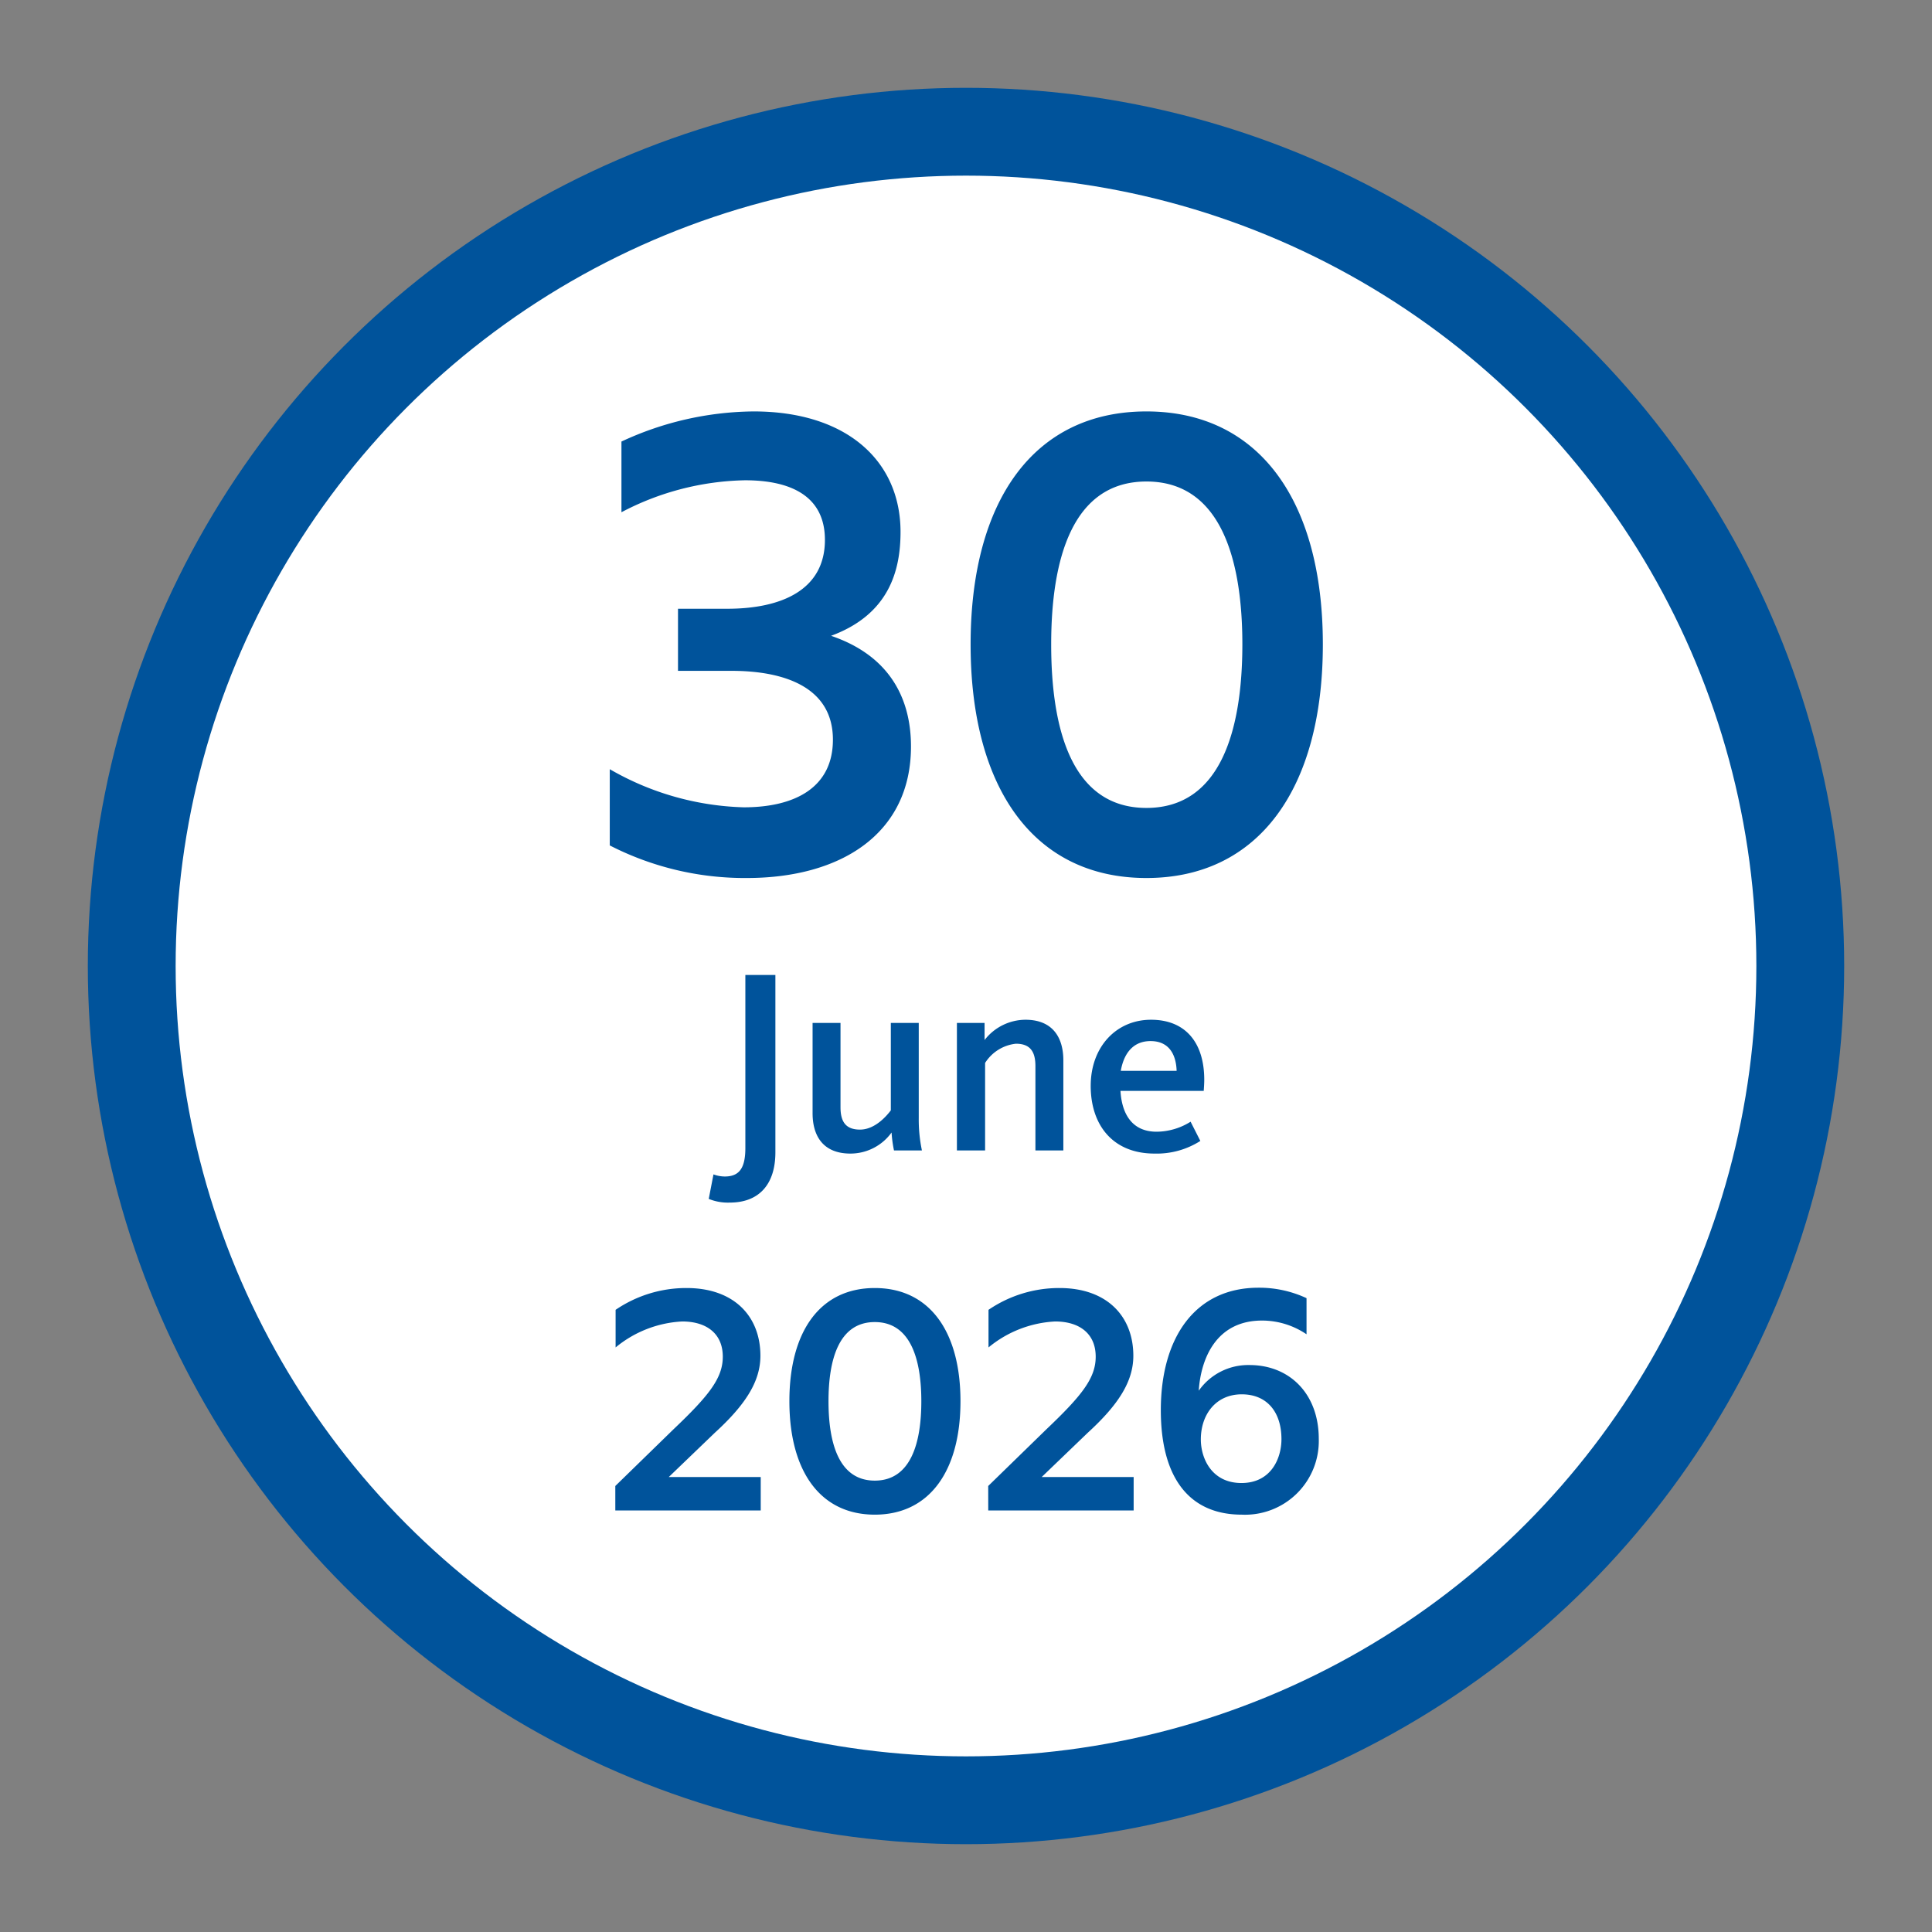
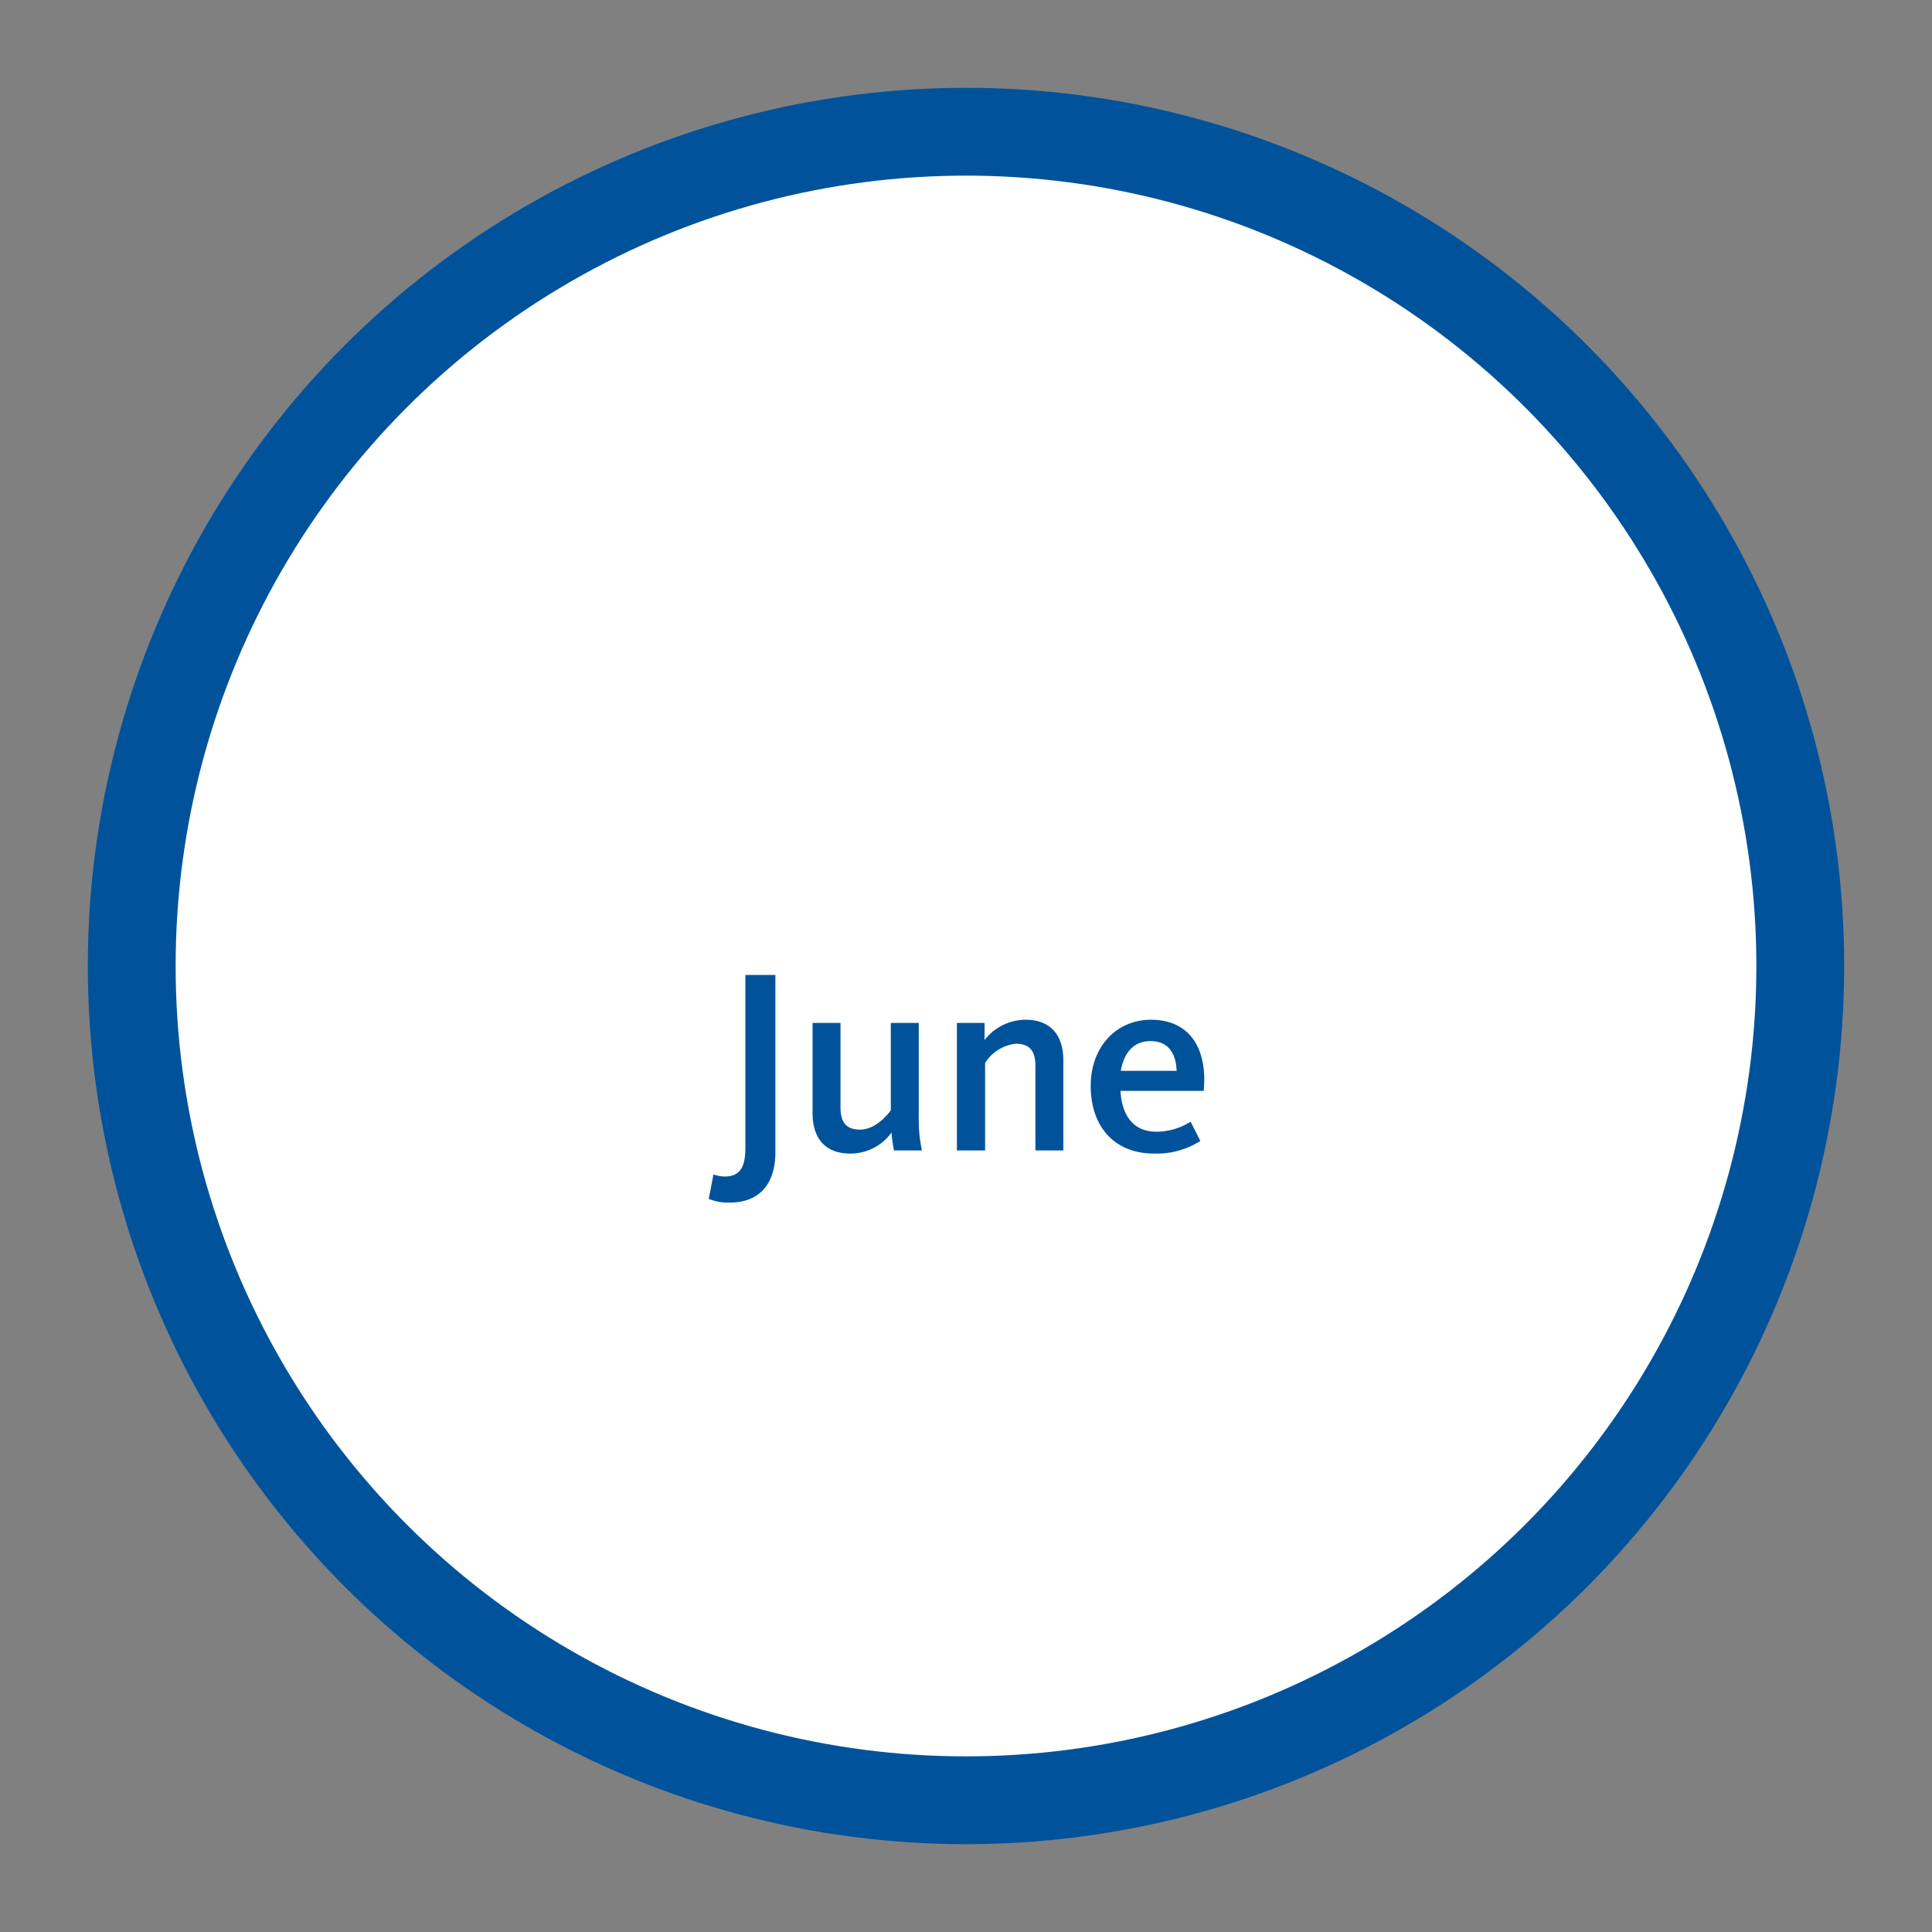
<svg xmlns="http://www.w3.org/2000/svg" width="220" height="220" viewBox="0 0 220 220">
  <rect x="0" y="0" width="220" height="220" fill="#808080" stroke="none" />
  <defs>
    <clipPath id="clip-_30-june-2026-220x220">
      <rect width="220" height="220" />
    </clipPath>
  </defs>
  <g id="_30-june-2026-220x220" data-name="30-june-2026-220x220" clip-path="url(#clip-_30-june-2026-220x220)">
    <circle id="border" cx="100" cy="100" r="100" transform="translate(10 10)" fill="#00539b" />
    <circle id="white-circle" cx="90" cy="90" r="90" transform="translate(20 20)" fill="#fff" />
-     <path id="Path_47" data-name="Path 47" d="M-39.235-40.67a31.379,31.379,0,0,1,14.07-3.64c5.25,0,9.1,1.82,9.1,6.79,0,5.67-4.9,7.84-11.13,7.84h-5.6v7.07h6.09c5.95,0,11.55,1.82,11.55,7.84,0,5.46-4.34,7.7-10.15,7.7a32.185,32.185,0,0,1-15.26-4.34v8.68A33.679,33.679,0,0,0-24.955.98C-14.245.98-6.265-4.06-6.265-14c0-5.32-2.31-10.29-9.1-12.6,6.65-2.45,7.91-7.49,7.91-11.83,0-8.05-6.09-13.72-16.73-13.72a36.242,36.242,0,0,0-15.05,3.43ZM20.545.98c12.81,0,20.09-10.22,20.09-26.6s-7.28-26.53-20.09-26.53S.525-42,.525-25.62,7.735.98,20.545.98Zm0-7.98C12.075-7,9.7-15.89,9.7-25.62c0-9.66,2.38-18.55,10.85-18.55s10.92,8.89,10.92,18.55C31.465-15.89,29.015-7,20.545-7Z" transform="translate(110 99)" fill="#00539b" />
    <path id="Path_53" data-name="Path 53" d="M-26.895,5.94c3.3,0,5.19-2.04,5.19-5.73V-19.98h-3.42V-.27c0,2.28-.69,3.24-2.34,3.24a3.766,3.766,0,0,1-1.29-.24l-.54,2.79A5.79,5.79,0,0,0-26.895,5.94ZM-13.155.36a5.778,5.778,0,0,0,4.68-2.4A14.14,14.14,0,0,0-8.2,0h3.18a17.144,17.144,0,0,1-.36-3.69V-14.52h-3.18v9.96c-.3.39-1.68,2.19-3.51,2.19-1.65,0-2.22-.93-2.22-2.55v-9.6h-3.18V-4.26C-17.475-1.68-16.3.36-13.155.36ZM-1.035,0h3.21V-9.96a4.745,4.745,0,0,1,3.51-2.19c1.65,0,2.22.93,2.22,2.55V0h3.18V-10.26c0-2.58-1.2-4.62-4.32-4.62a5.928,5.928,0,0,0-4.65,2.31v-1.95h-3.15Zm22.5.36a9.235,9.235,0,0,0,5.22-1.44l-1.11-2.19A7.347,7.347,0,0,1,21.7-2.13c-2.82,0-3.96-2.07-4.11-4.65h9.48c.03-.42.06-.87.06-1.26,0-4.26-2.16-6.84-6.06-6.84-3.96,0-6.87,3.09-6.87,7.53C14.2-2.88,16.725.36,21.465.36Zm-3.84-9.42c.36-2.04,1.44-3.39,3.39-3.39,2.13,0,2.91,1.56,2.97,3.39Z" transform="translate(110 131)" fill="#00539b" />
-     <path id="Path_48" data-name="Path 48" d="M-39.933,0h16.558V-3.808H-33.847l5.236-5.032c3.536-3.23,5.2-5.882,5.2-8.772,0-4.522-3.026-7.718-8.4-7.718A14.266,14.266,0,0,0-39.9-22.848v4.284a12.908,12.908,0,0,1,7.582-2.958c2.788,0,4.624,1.394,4.624,4.012,0,2.414-1.53,4.386-5.61,8.262l-6.63,6.46Zm29.546.476c6.222,0,9.758-4.964,9.758-12.92S-4.165-25.33-10.387-25.33s-9.724,4.93-9.724,12.886S-16.609.476-10.387.476Zm0-3.876c-4.114,0-5.27-4.318-5.27-9.044,0-4.692,1.156-9.01,5.27-9.01s5.3,4.318,5.3,9.01C-5.083-7.718-6.273-3.4-10.387-3.4ZM2.533,0H19.091V-3.808H8.619L13.855-8.84c3.536-3.23,5.2-5.882,5.2-8.772,0-4.522-3.026-7.718-8.4-7.718a14.266,14.266,0,0,0-8.092,2.482v4.284a12.908,12.908,0,0,1,7.582-2.958c2.788,0,4.624,1.394,4.624,4.012,0,2.414-1.53,4.386-5.61,8.262l-6.63,6.46ZM31.4.476A8.394,8.394,0,0,0,40.171-8.16c0-5.1-3.3-8.4-7.888-8.4a6.878,6.878,0,0,0-5.78,2.924c.238-3.638,1.972-7.99,7.208-7.99a9.03,9.03,0,0,1,5.066,1.564v-4.114a12.749,12.749,0,0,0-5.474-1.19c-7.208,0-11.118,5.678-11.118,13.94C22.185-3.6,25.517.476,31.4.476ZM26.741-8.092c0-2.822,1.7-5.134,4.658-5.134,2.924,0,4.522,2.074,4.522,5.1,0,2.21-1.19,5-4.556,5C27.965-3.128,26.741-5.95,26.741-8.092Z" transform="translate(110 172)" fill="#00539b" />
  </g>
</svg>